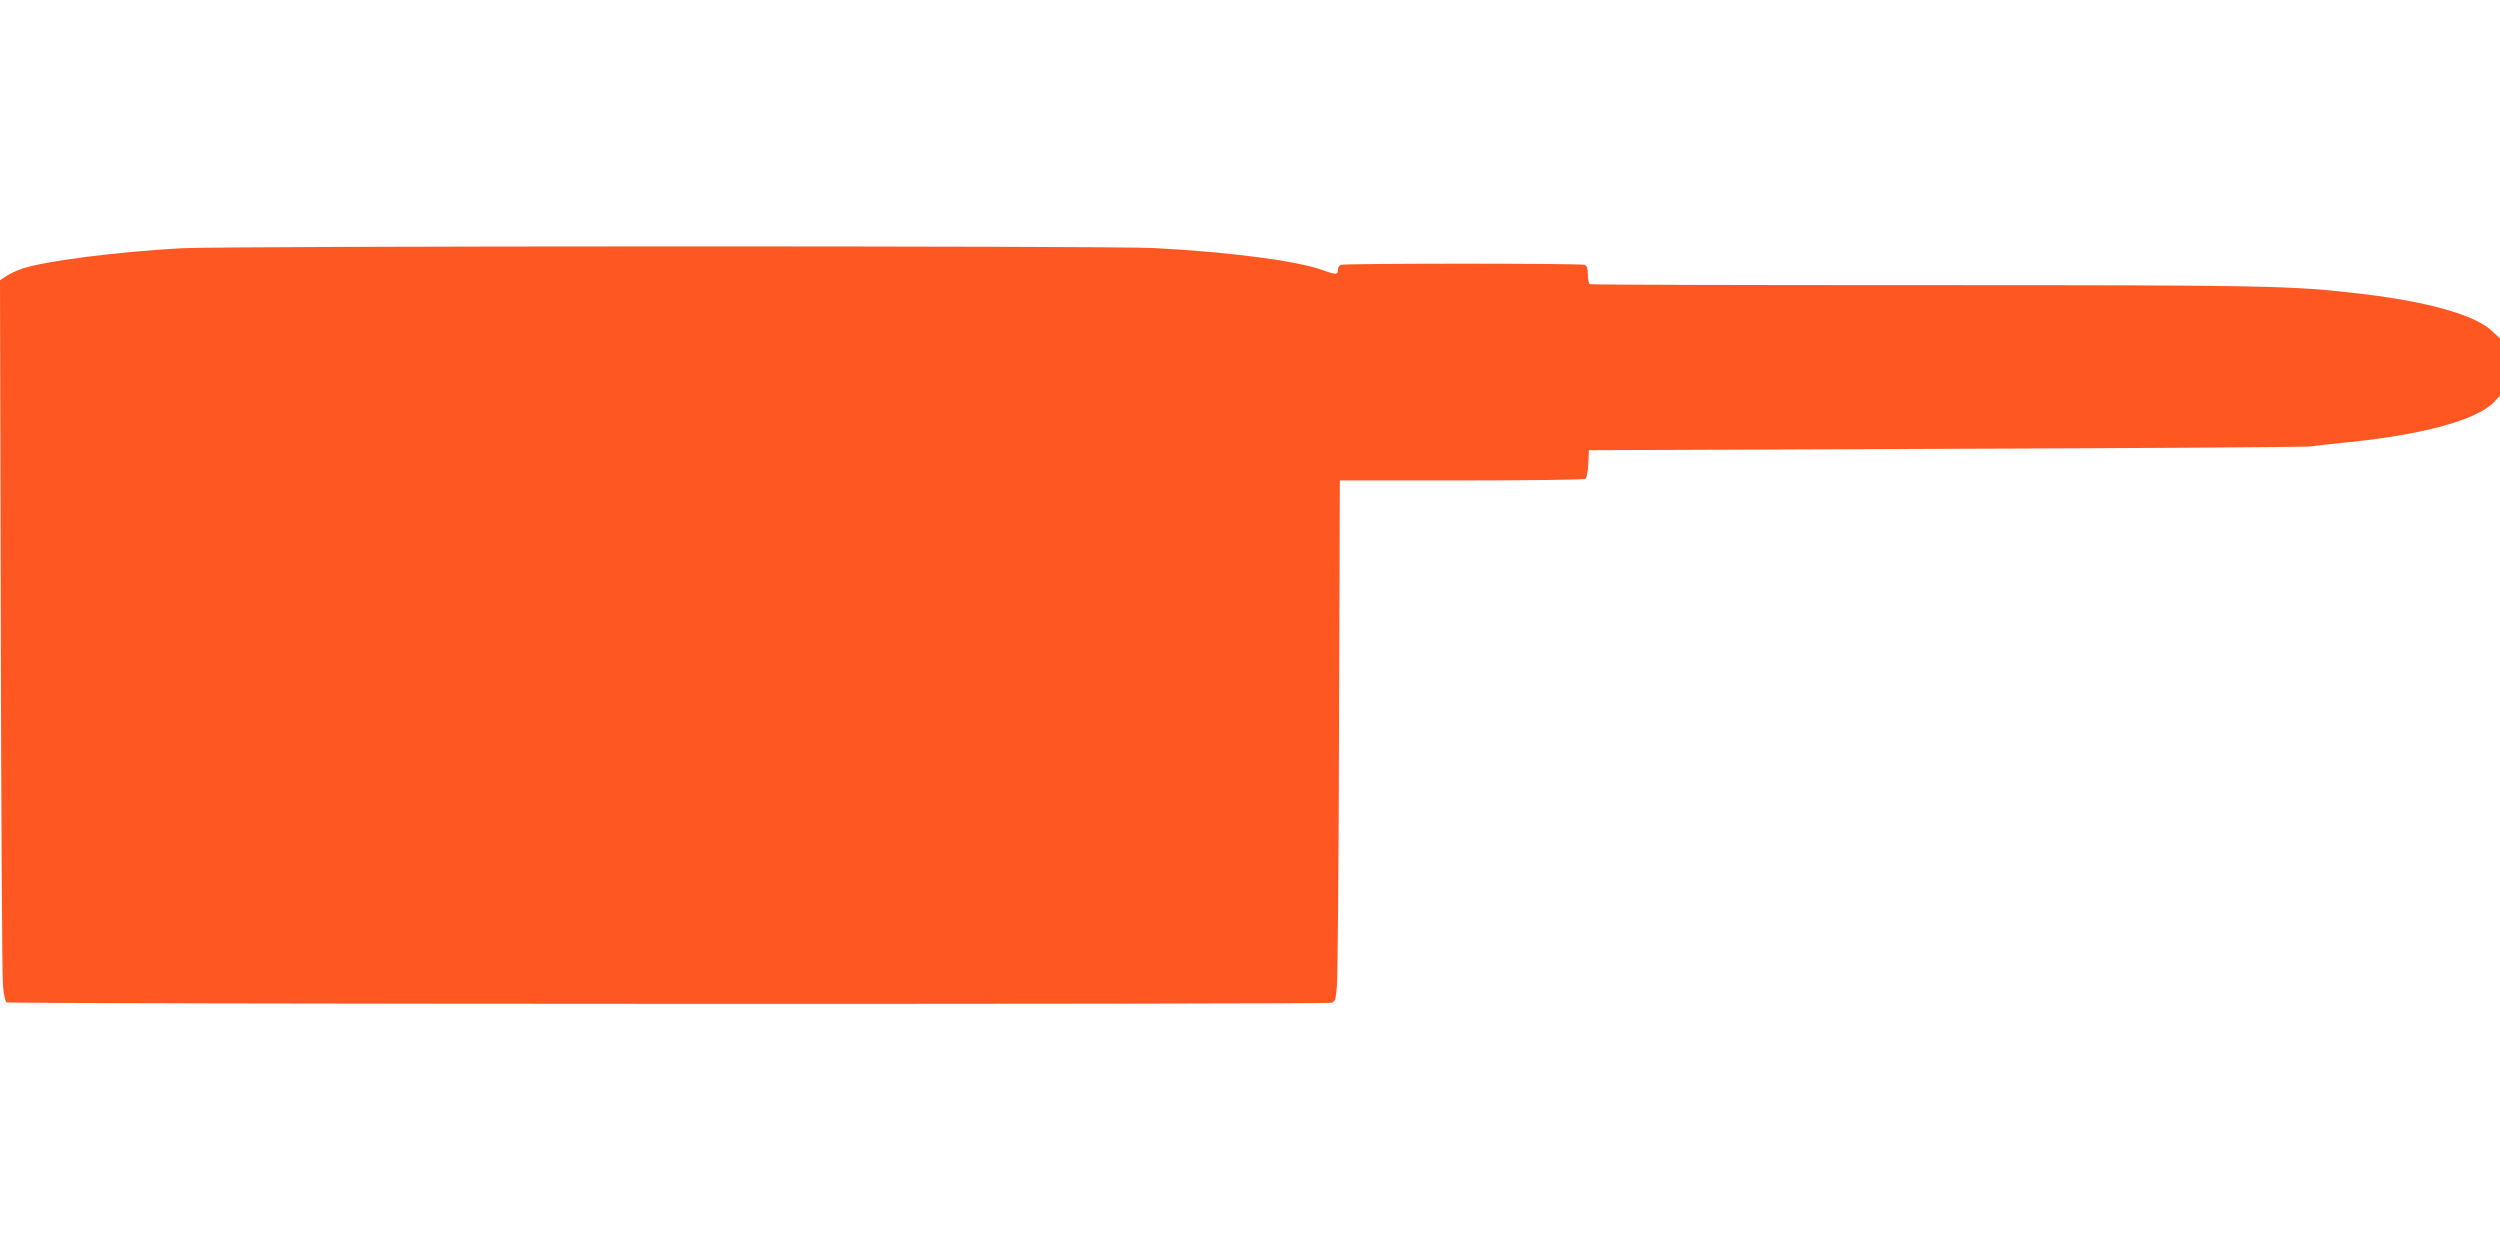
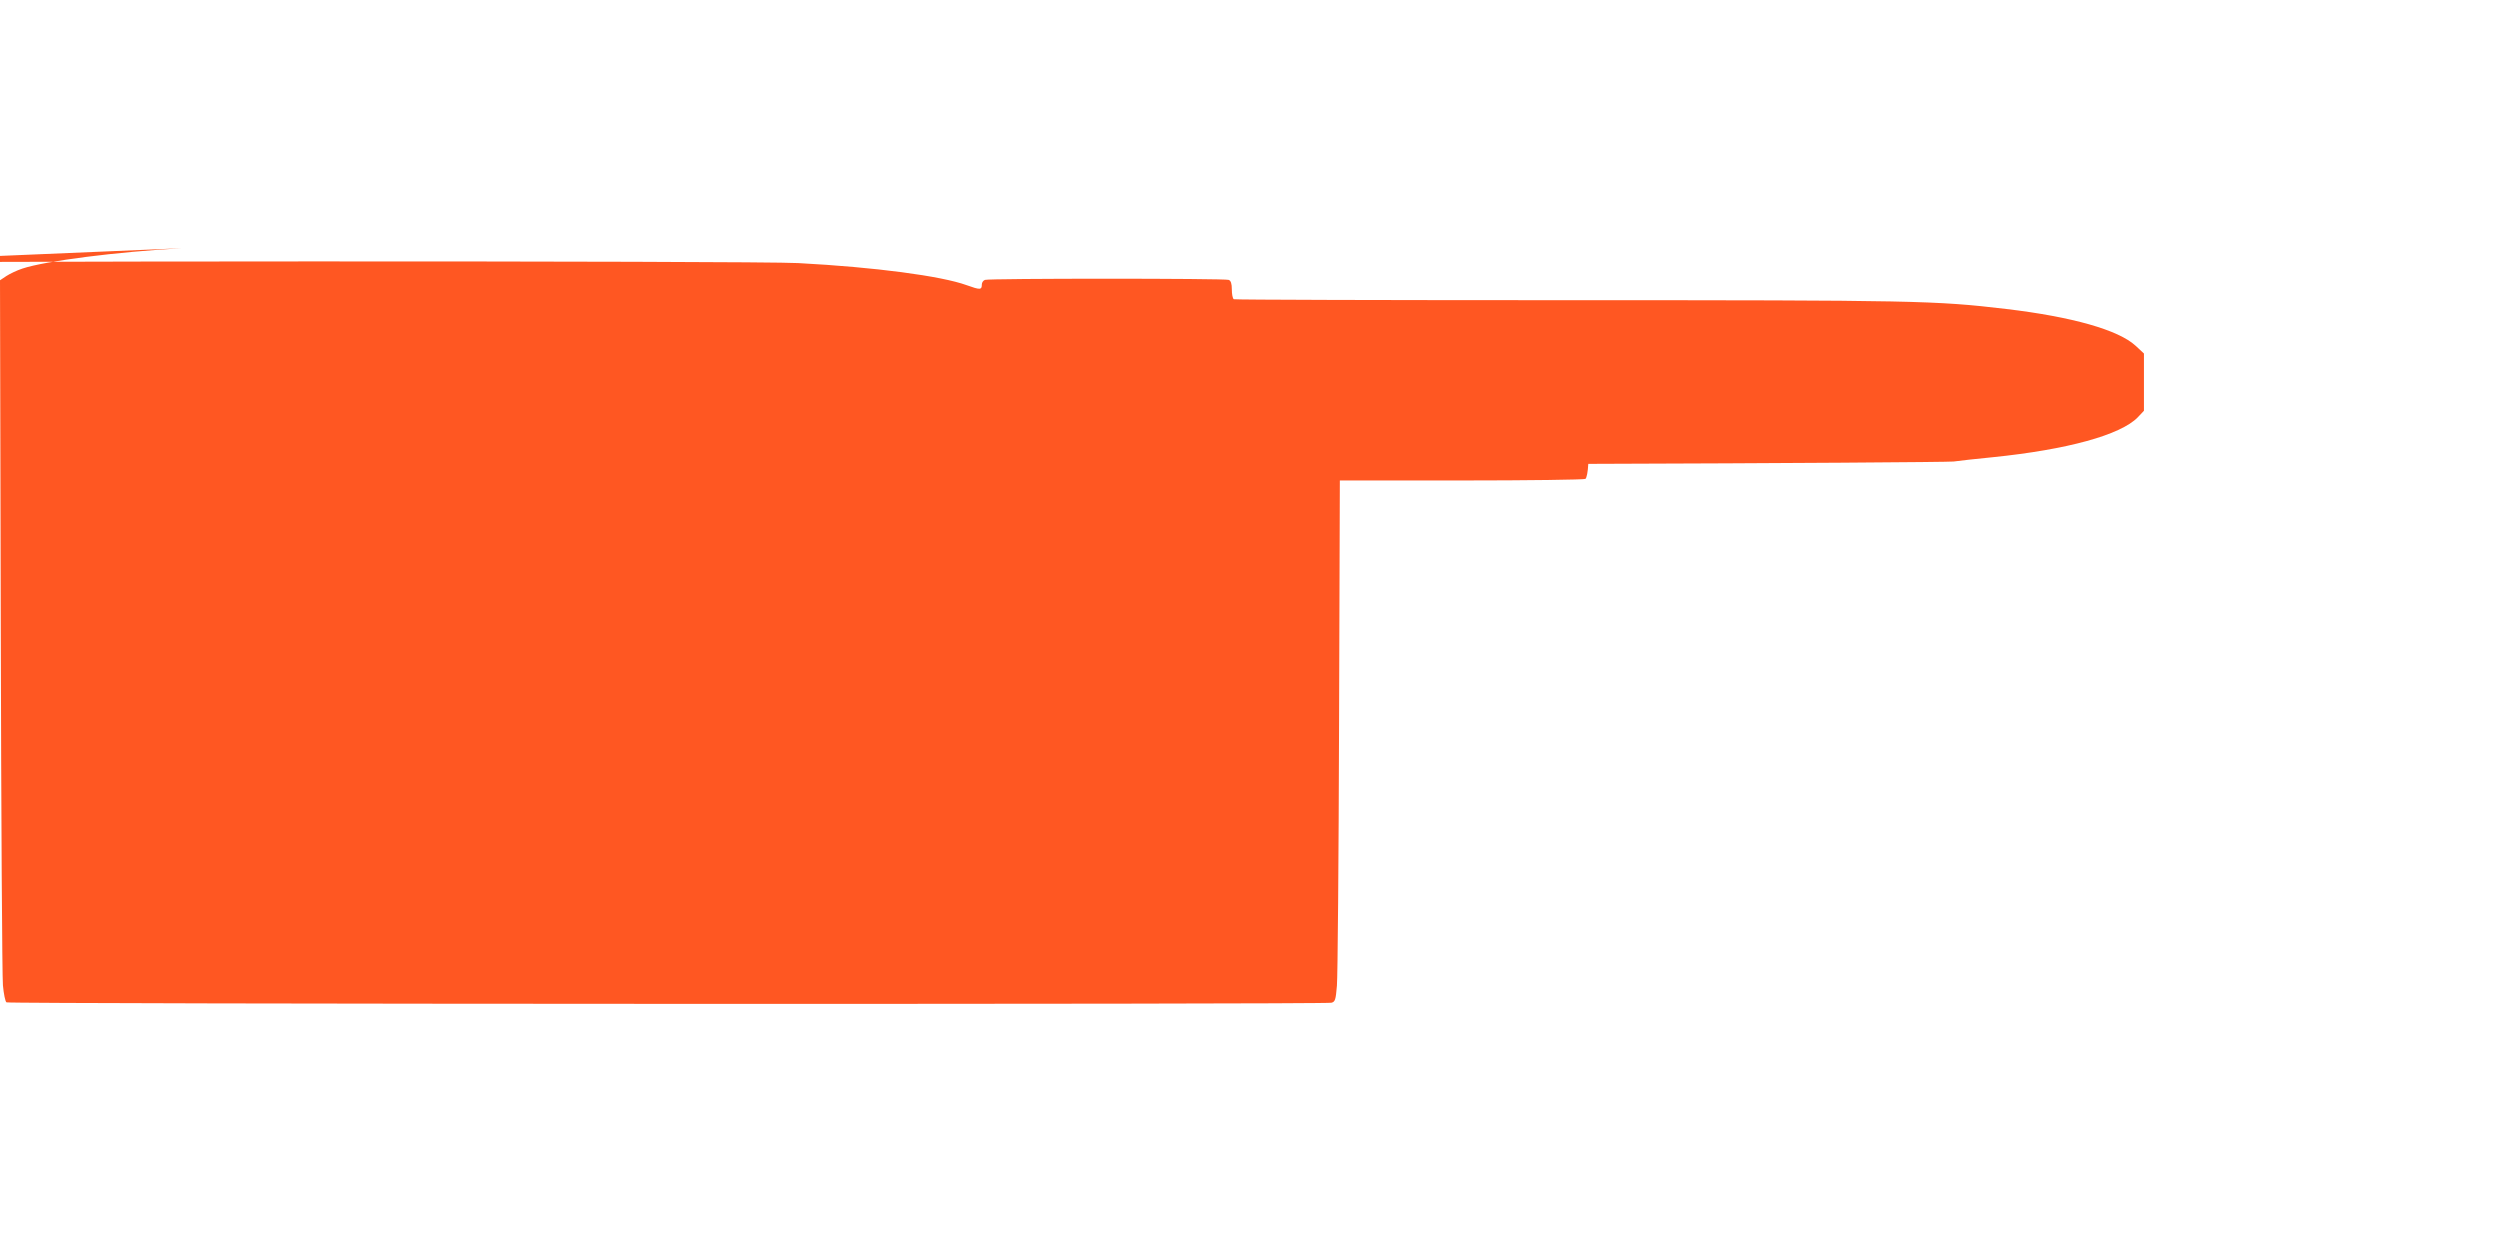
<svg xmlns="http://www.w3.org/2000/svg" version="1.0" width="1280pt" height="640pt" viewBox="0 0 1280 640" preserveAspectRatio="xMidYMid meet">
  <g transform="translate(0,640) scale(0.1,-0.1)" fill="#ff5722" stroke="none">
-     <path d="M930 5129 c-330 -18 -698 -65 -815 -104 -28 -9 -65 -27 -82 -38 l-33 -22 4 -1765 c2 -971 7 -1801 11 -1845 4 -44 12 -83 18 -87 14 -9 6752 -11 6784 -2 19 5 22 15 28 87 4 45 9 646 11 1335 l4 1252 623 0 c342 0 627 4 634 8 7 4 13 37 15 77 l3 70 1820 7 c1001 3 1843 9 1870 12 28 4 118 14 200 22 383 39 655 114 743 204 l32 34 0 147 0 146 -43 40 c-88 81 -325 148 -662 188 -363 43 -463 45 -2243 45 -937 0 -1707 2 -1712 5 -6 4 -10 26 -10 50 0 30 -5 45 -16 49 -20 8 -1228 8 -1248 0 -9 -3 -16 -14 -16 -23 0 -29 -8 -29 -78 -4 -130 47 -467 92 -862 113 -221 12 -4761 11 -4980 -1z" />
+     <path d="M930 5129 c-330 -18 -698 -65 -815 -104 -28 -9 -65 -27 -82 -38 l-33 -22 4 -1765 c2 -971 7 -1801 11 -1845 4 -44 12 -83 18 -87 14 -9 6752 -11 6784 -2 19 5 22 15 28 87 4 45 9 646 11 1335 l4 1252 623 0 c342 0 627 4 634 8 7 4 13 37 15 77 c1001 3 1843 9 1870 12 28 4 118 14 200 22 383 39 655 114 743 204 l32 34 0 147 0 146 -43 40 c-88 81 -325 148 -662 188 -363 43 -463 45 -2243 45 -937 0 -1707 2 -1712 5 -6 4 -10 26 -10 50 0 30 -5 45 -16 49 -20 8 -1228 8 -1248 0 -9 -3 -16 -14 -16 -23 0 -29 -8 -29 -78 -4 -130 47 -467 92 -862 113 -221 12 -4761 11 -4980 -1z" />
  </g>
</svg>